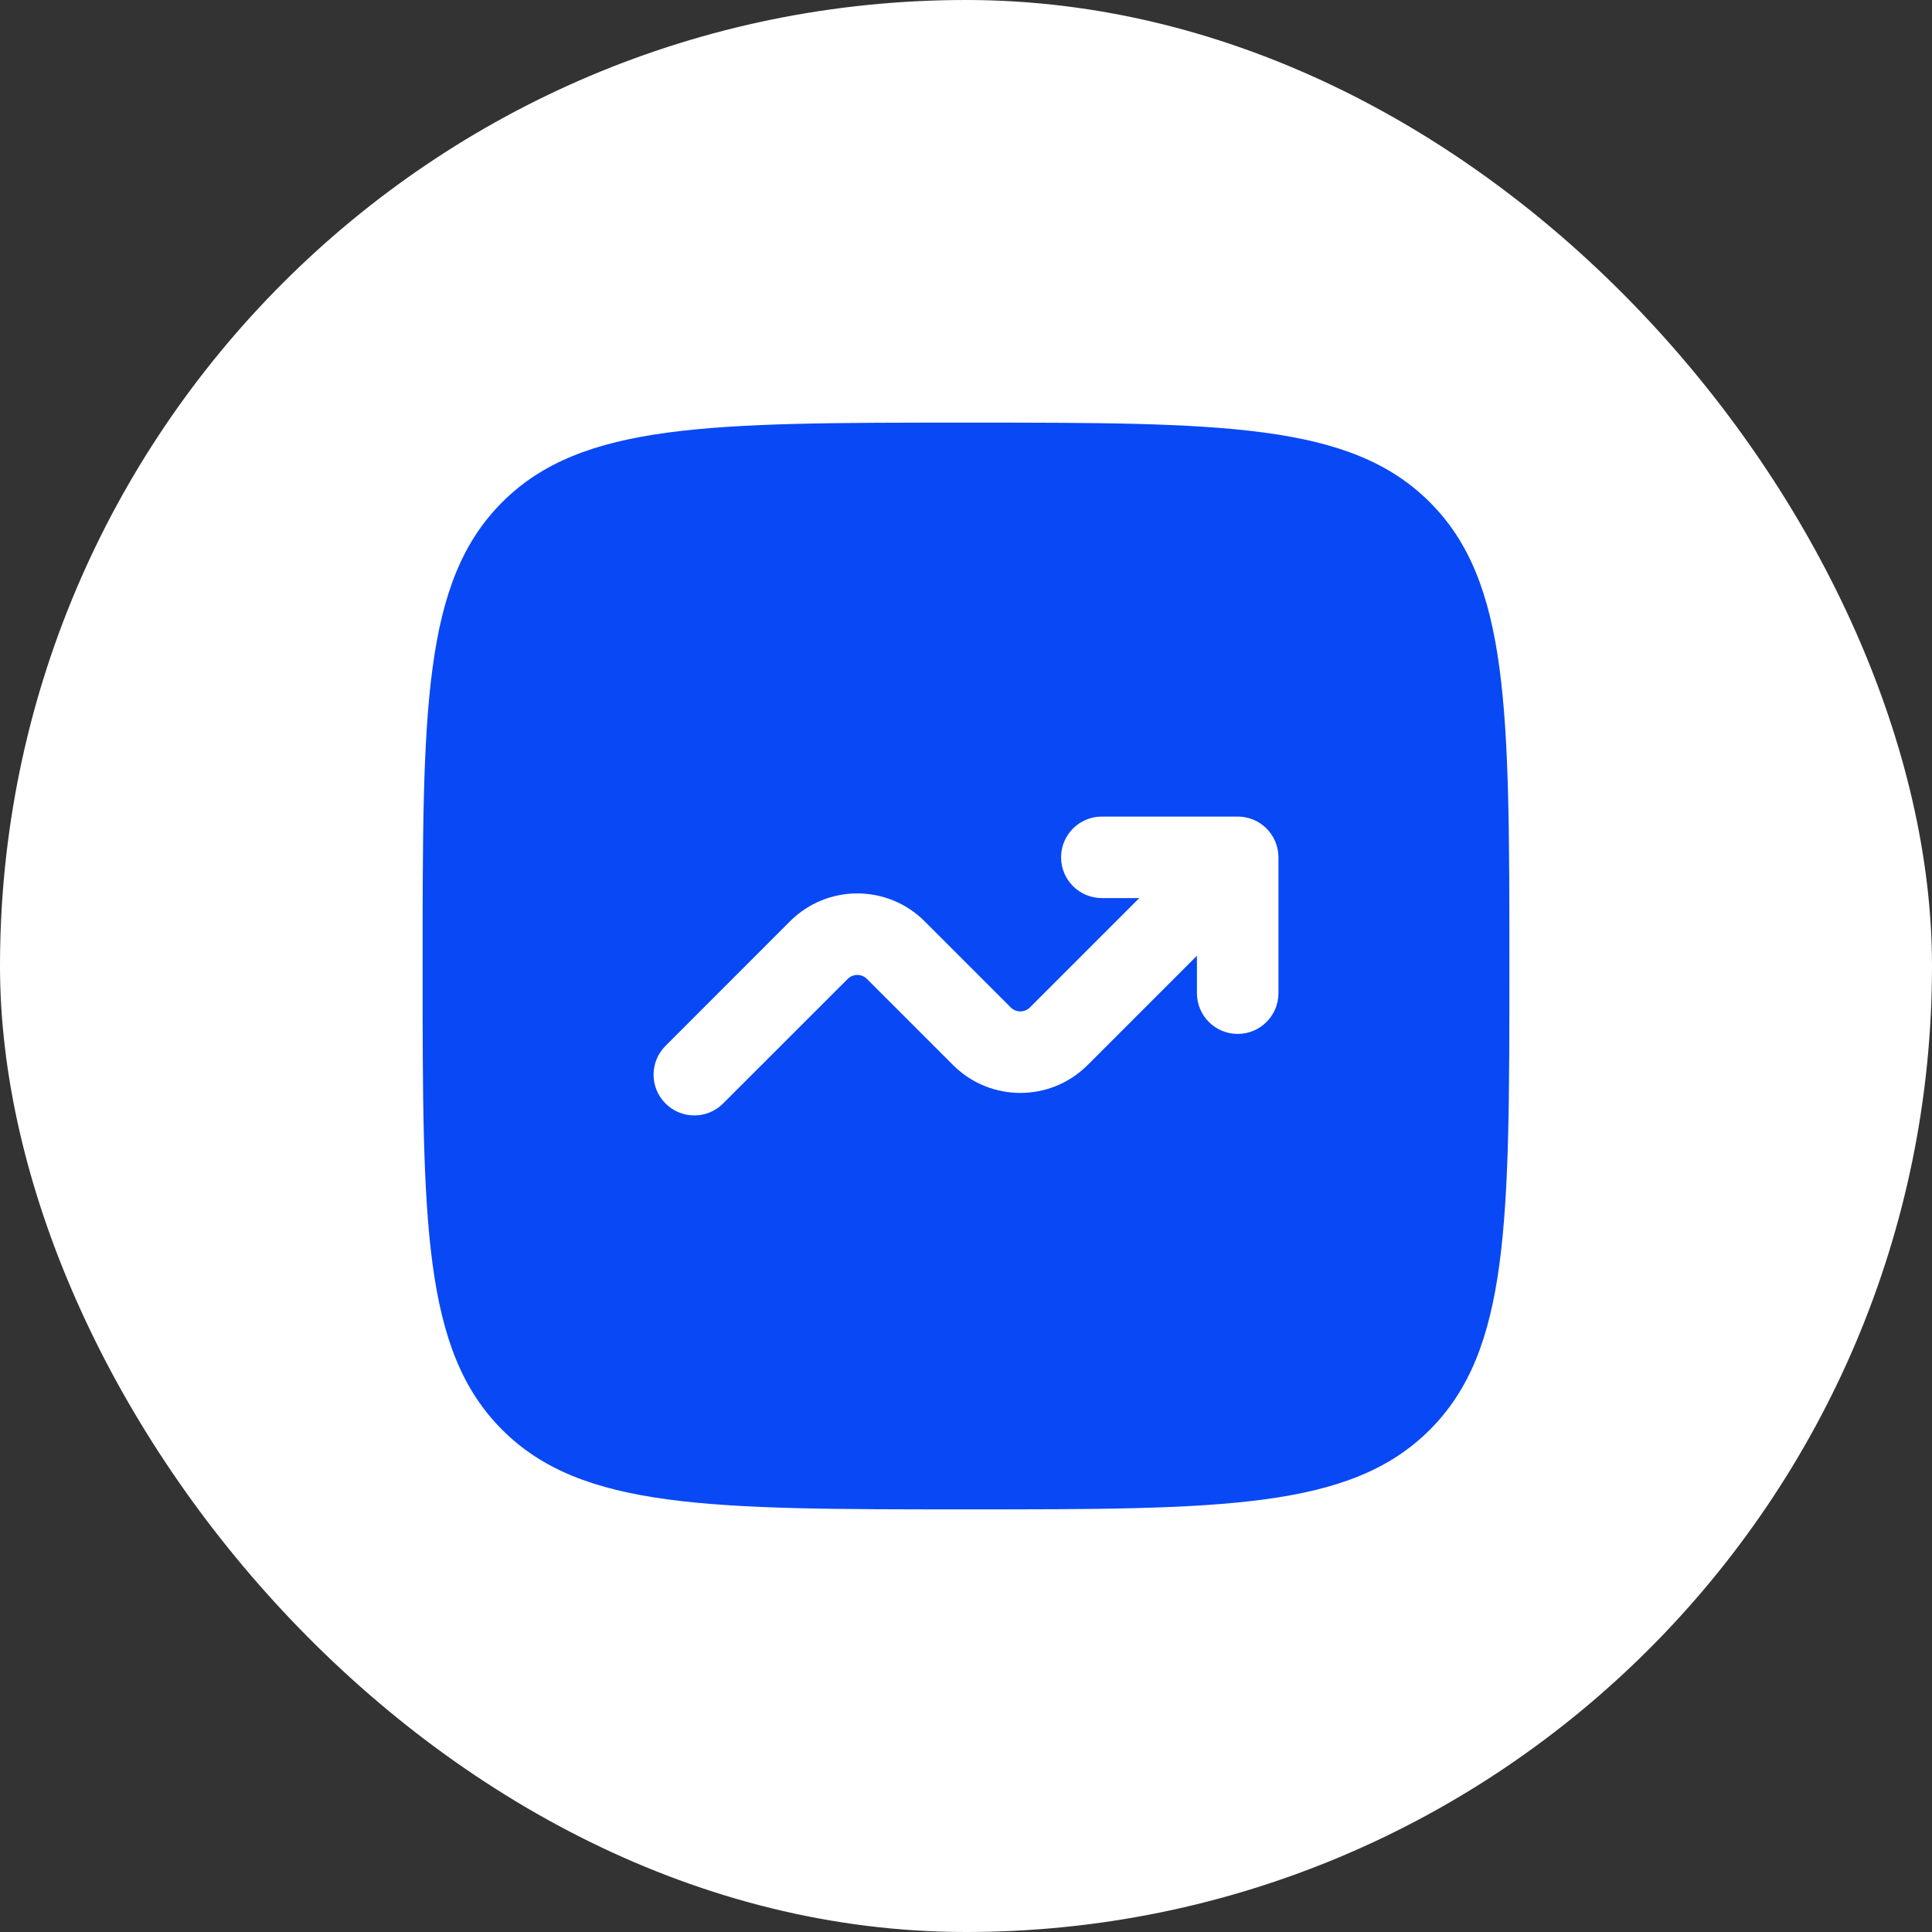
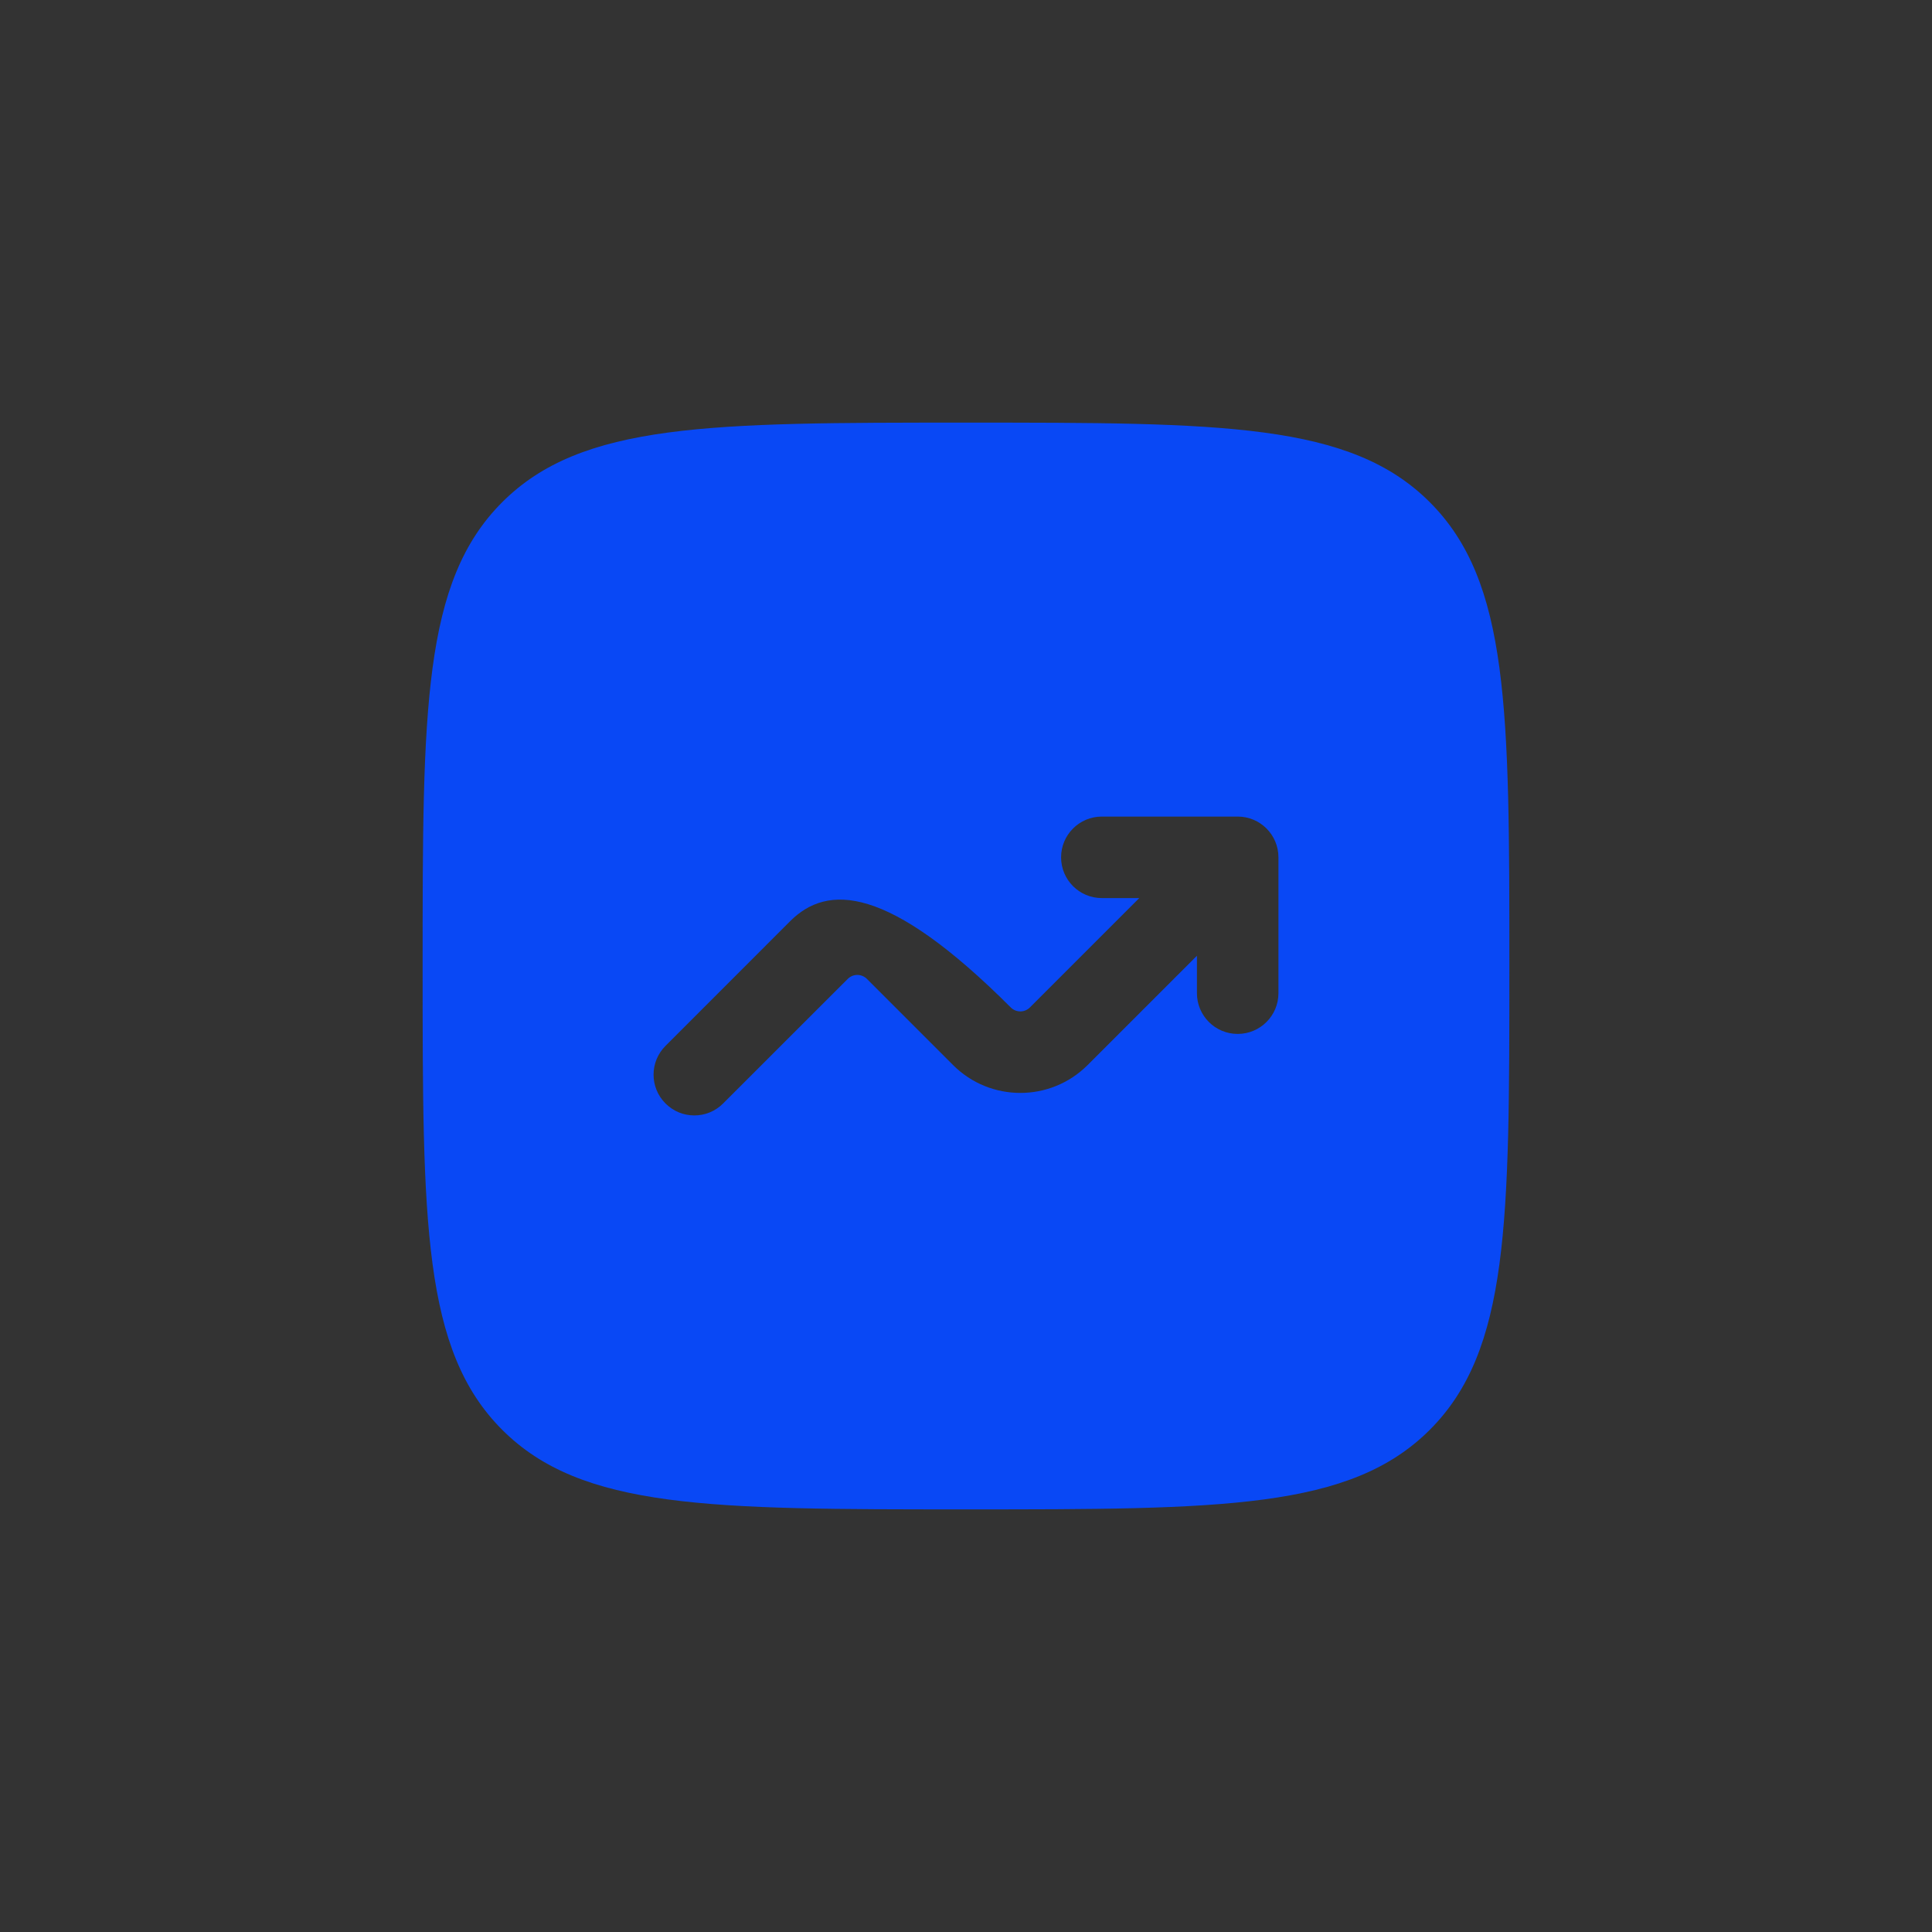
<svg xmlns="http://www.w3.org/2000/svg" width="32" height="32" viewBox="0 0 32 32" fill="none">
  <rect x="0" y="0" width="32" height="32" fill="#333333" stroke="none" />
-   <rect width="32" height="32" rx="16" fill="white" />
-   <path fill-rule="evenodd" clip-rule="evenodd" d="M8.318 8.318C7 9.636 7 11.757 7 16C7 20.243 7 22.364 8.318 23.682C9.636 25 11.757 25 16 25C20.243 25 22.364 25 23.682 23.682C25 22.364 25 20.243 25 16C25 11.757 25 9.636 23.682 8.318C22.364 7 20.243 7 16 7C11.757 7 9.636 7 8.318 8.318ZM17.575 14.2C17.575 14.573 17.877 14.875 18.25 14.875H18.87L17.059 16.686C16.971 16.774 16.829 16.774 16.741 16.686L15.314 15.259C14.699 14.644 13.701 14.644 13.086 15.259L11.023 17.323C10.759 17.586 10.759 18.014 11.023 18.277C11.286 18.541 11.714 18.541 11.977 18.277L14.041 16.214C14.129 16.126 14.271 16.126 14.359 16.214L15.786 17.641C16.401 18.256 17.399 18.256 18.014 17.641L19.825 15.83V16.45C19.825 16.823 20.127 17.125 20.5 17.125C20.873 17.125 21.175 16.823 21.175 16.45V14.2C21.175 13.827 20.873 13.525 20.5 13.525H18.25C17.877 13.525 17.575 13.827 17.575 14.2Z" fill="#0948F5" />
+   <path fill-rule="evenodd" clip-rule="evenodd" d="M8.318 8.318C7 9.636 7 11.757 7 16C7 20.243 7 22.364 8.318 23.682C9.636 25 11.757 25 16 25C20.243 25 22.364 25 23.682 23.682C25 22.364 25 20.243 25 16C25 11.757 25 9.636 23.682 8.318C22.364 7 20.243 7 16 7C11.757 7 9.636 7 8.318 8.318ZM17.575 14.2C17.575 14.573 17.877 14.875 18.25 14.875H18.87L17.059 16.686C16.971 16.774 16.829 16.774 16.741 16.686C14.699 14.644 13.701 14.644 13.086 15.259L11.023 17.323C10.759 17.586 10.759 18.014 11.023 18.277C11.286 18.541 11.714 18.541 11.977 18.277L14.041 16.214C14.129 16.126 14.271 16.126 14.359 16.214L15.786 17.641C16.401 18.256 17.399 18.256 18.014 17.641L19.825 15.83V16.45C19.825 16.823 20.127 17.125 20.5 17.125C20.873 17.125 21.175 16.823 21.175 16.45V14.2C21.175 13.827 20.873 13.525 20.5 13.525H18.25C17.877 13.525 17.575 13.827 17.575 14.2Z" fill="#0948F5" />
</svg>